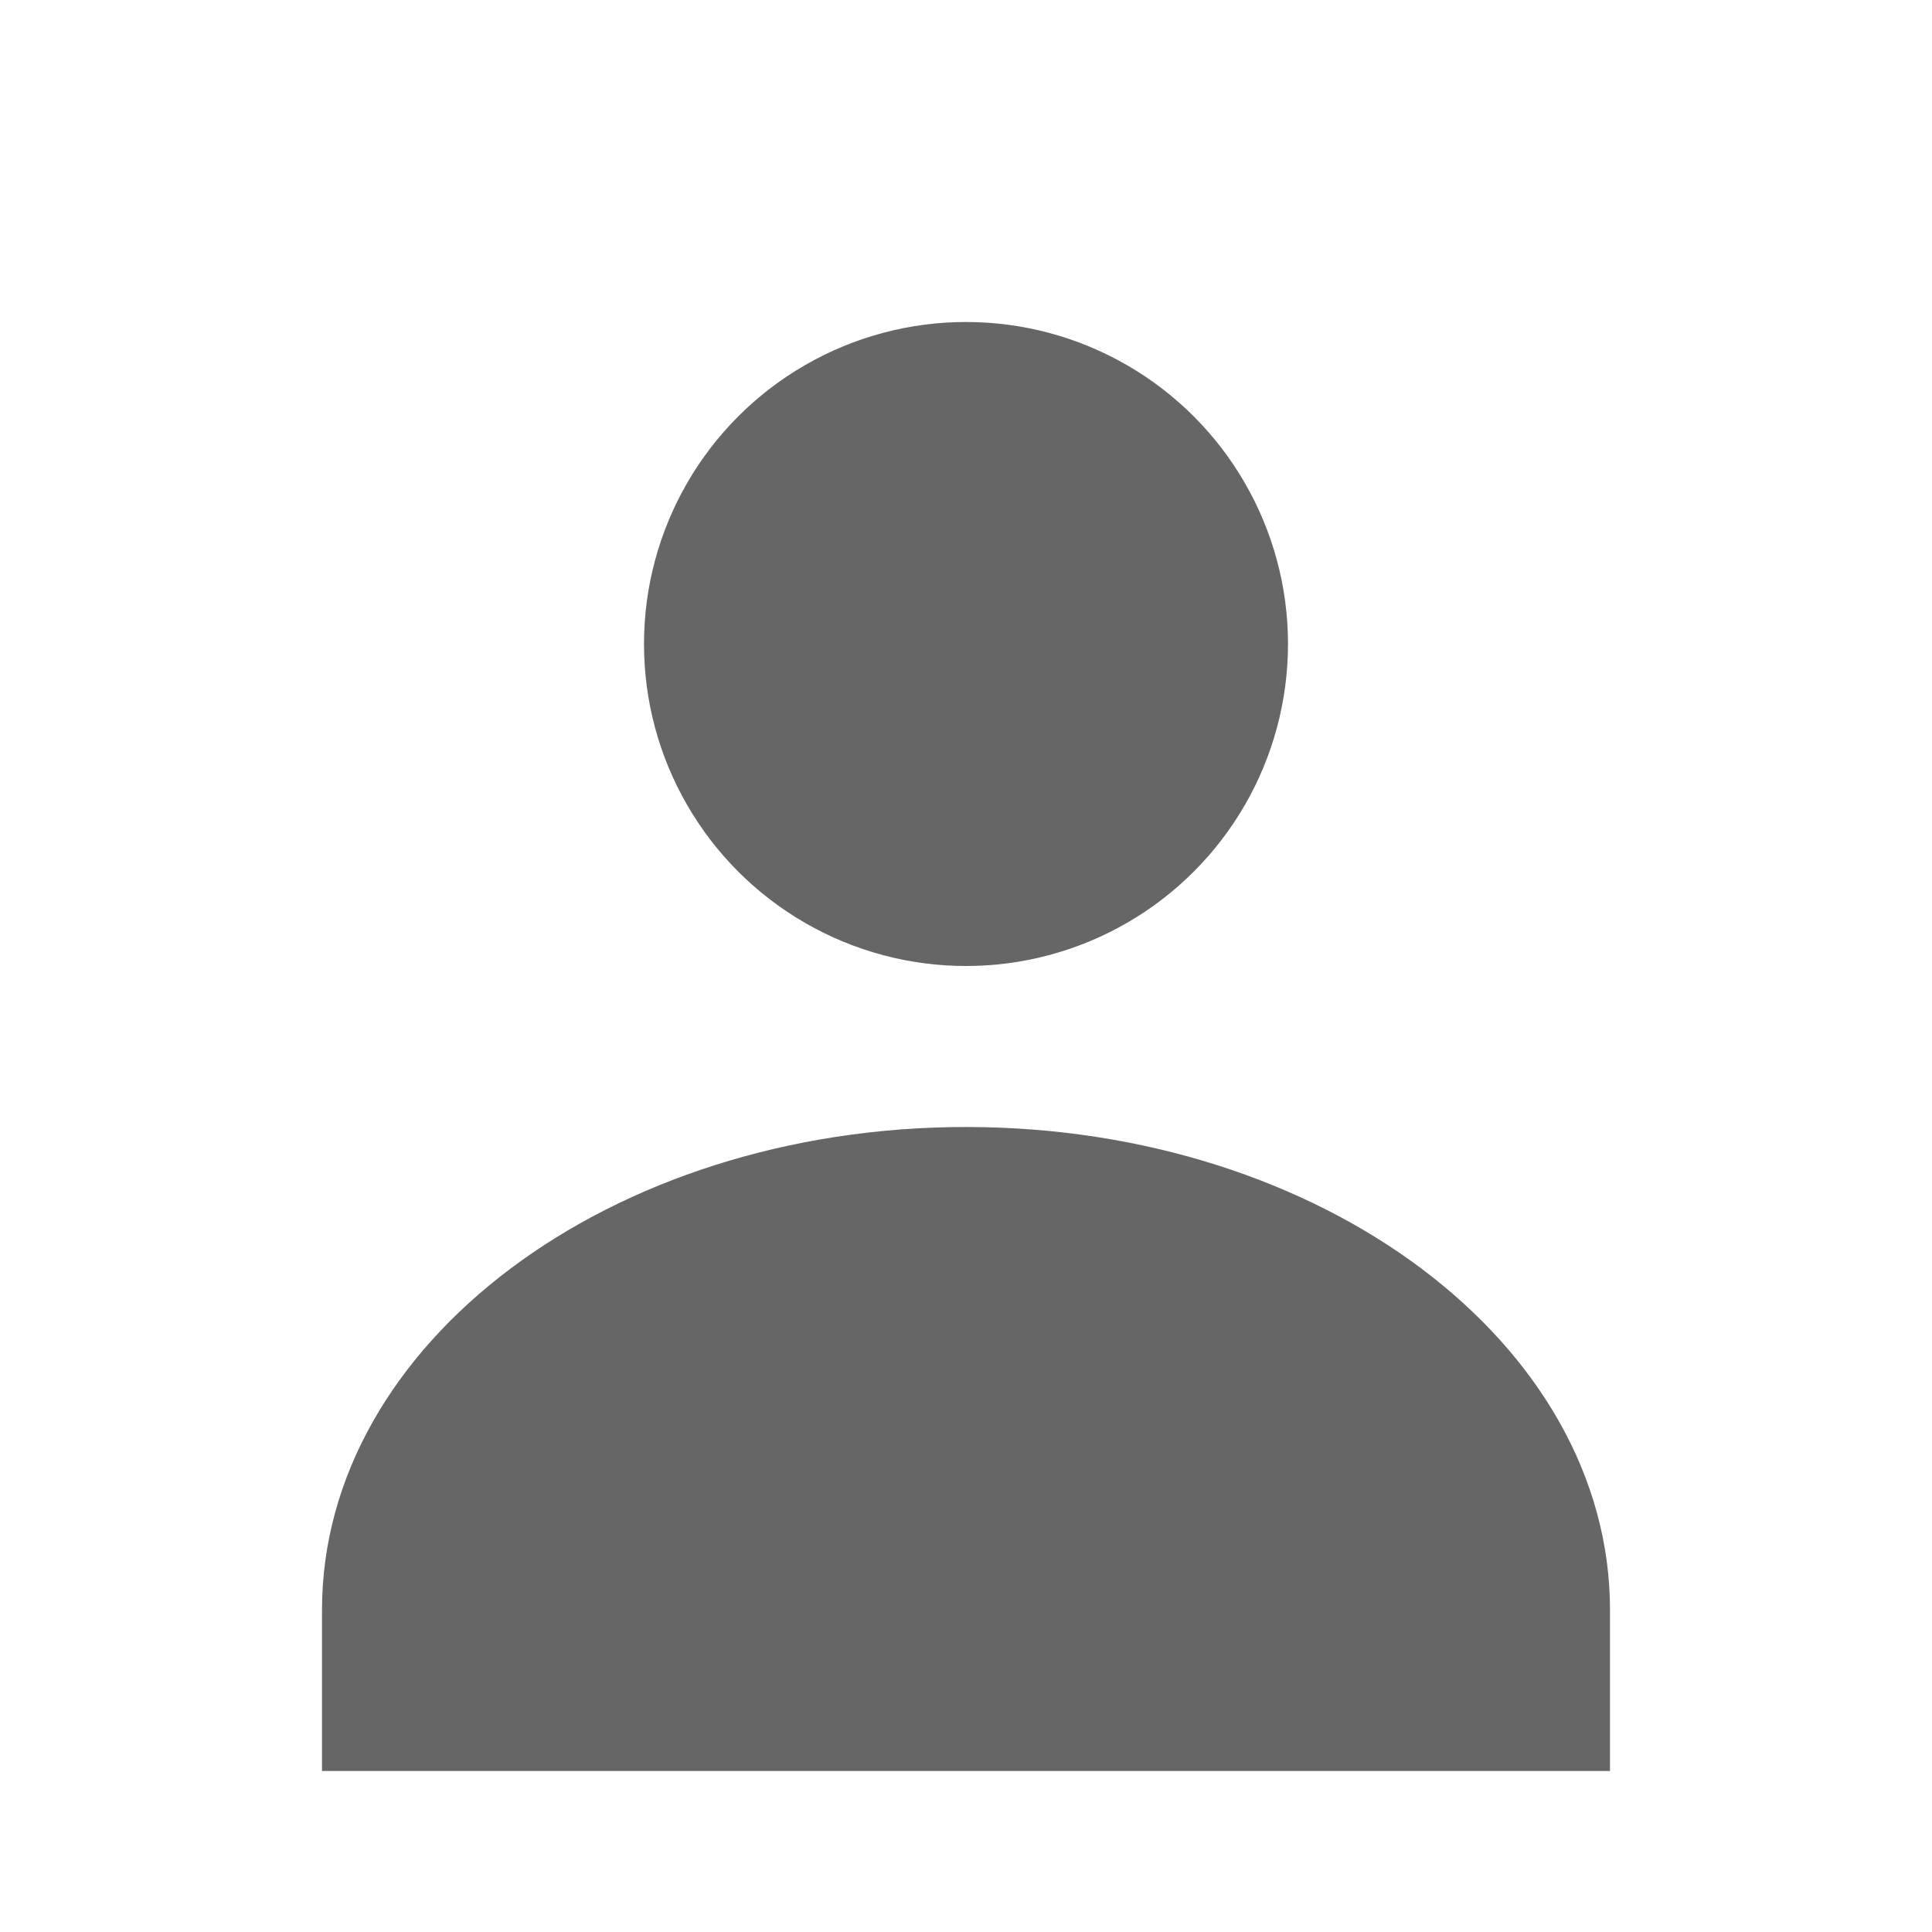
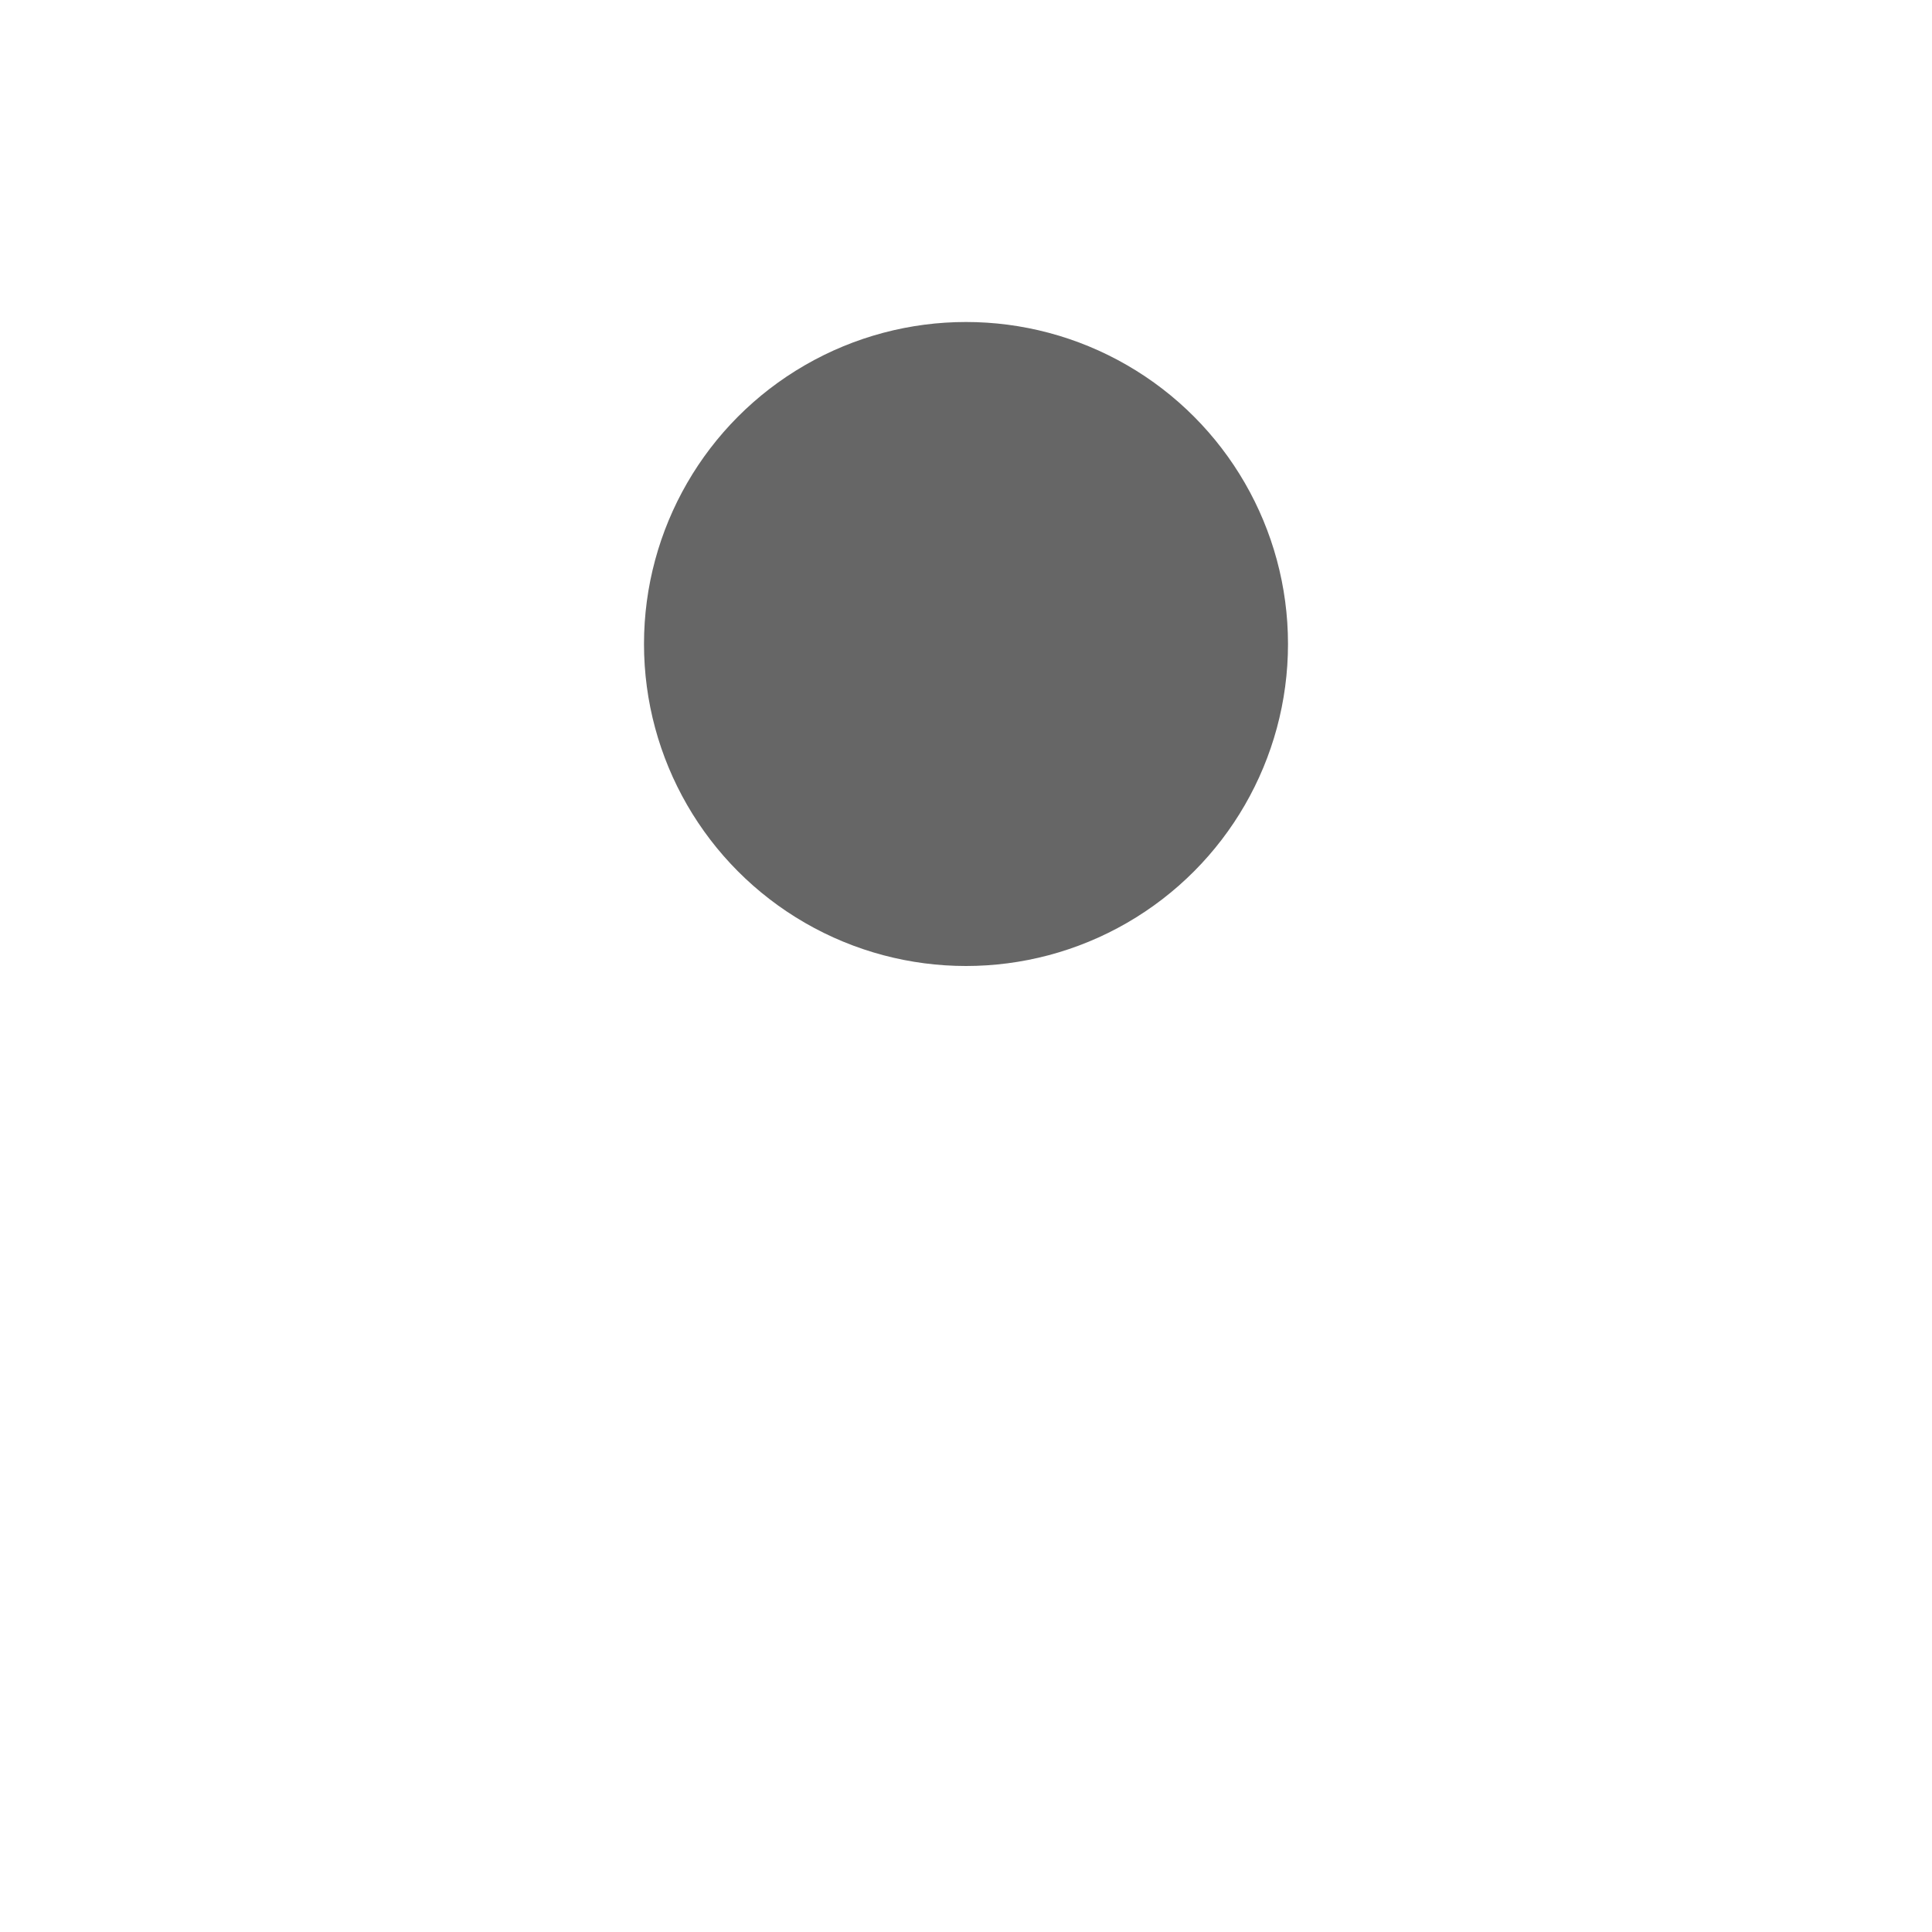
<svg xmlns="http://www.w3.org/2000/svg" width="24" height="24" viewBox="0 0 24 24" fill="none">
  <circle cx="12" cy="8" r="4" fill="#666" />
-   <path d="M12 14c-4.42 0-8 2.69-8 6v2h16v-2c0-3.31-3.58-6-8-6z" fill="#666" />
</svg>